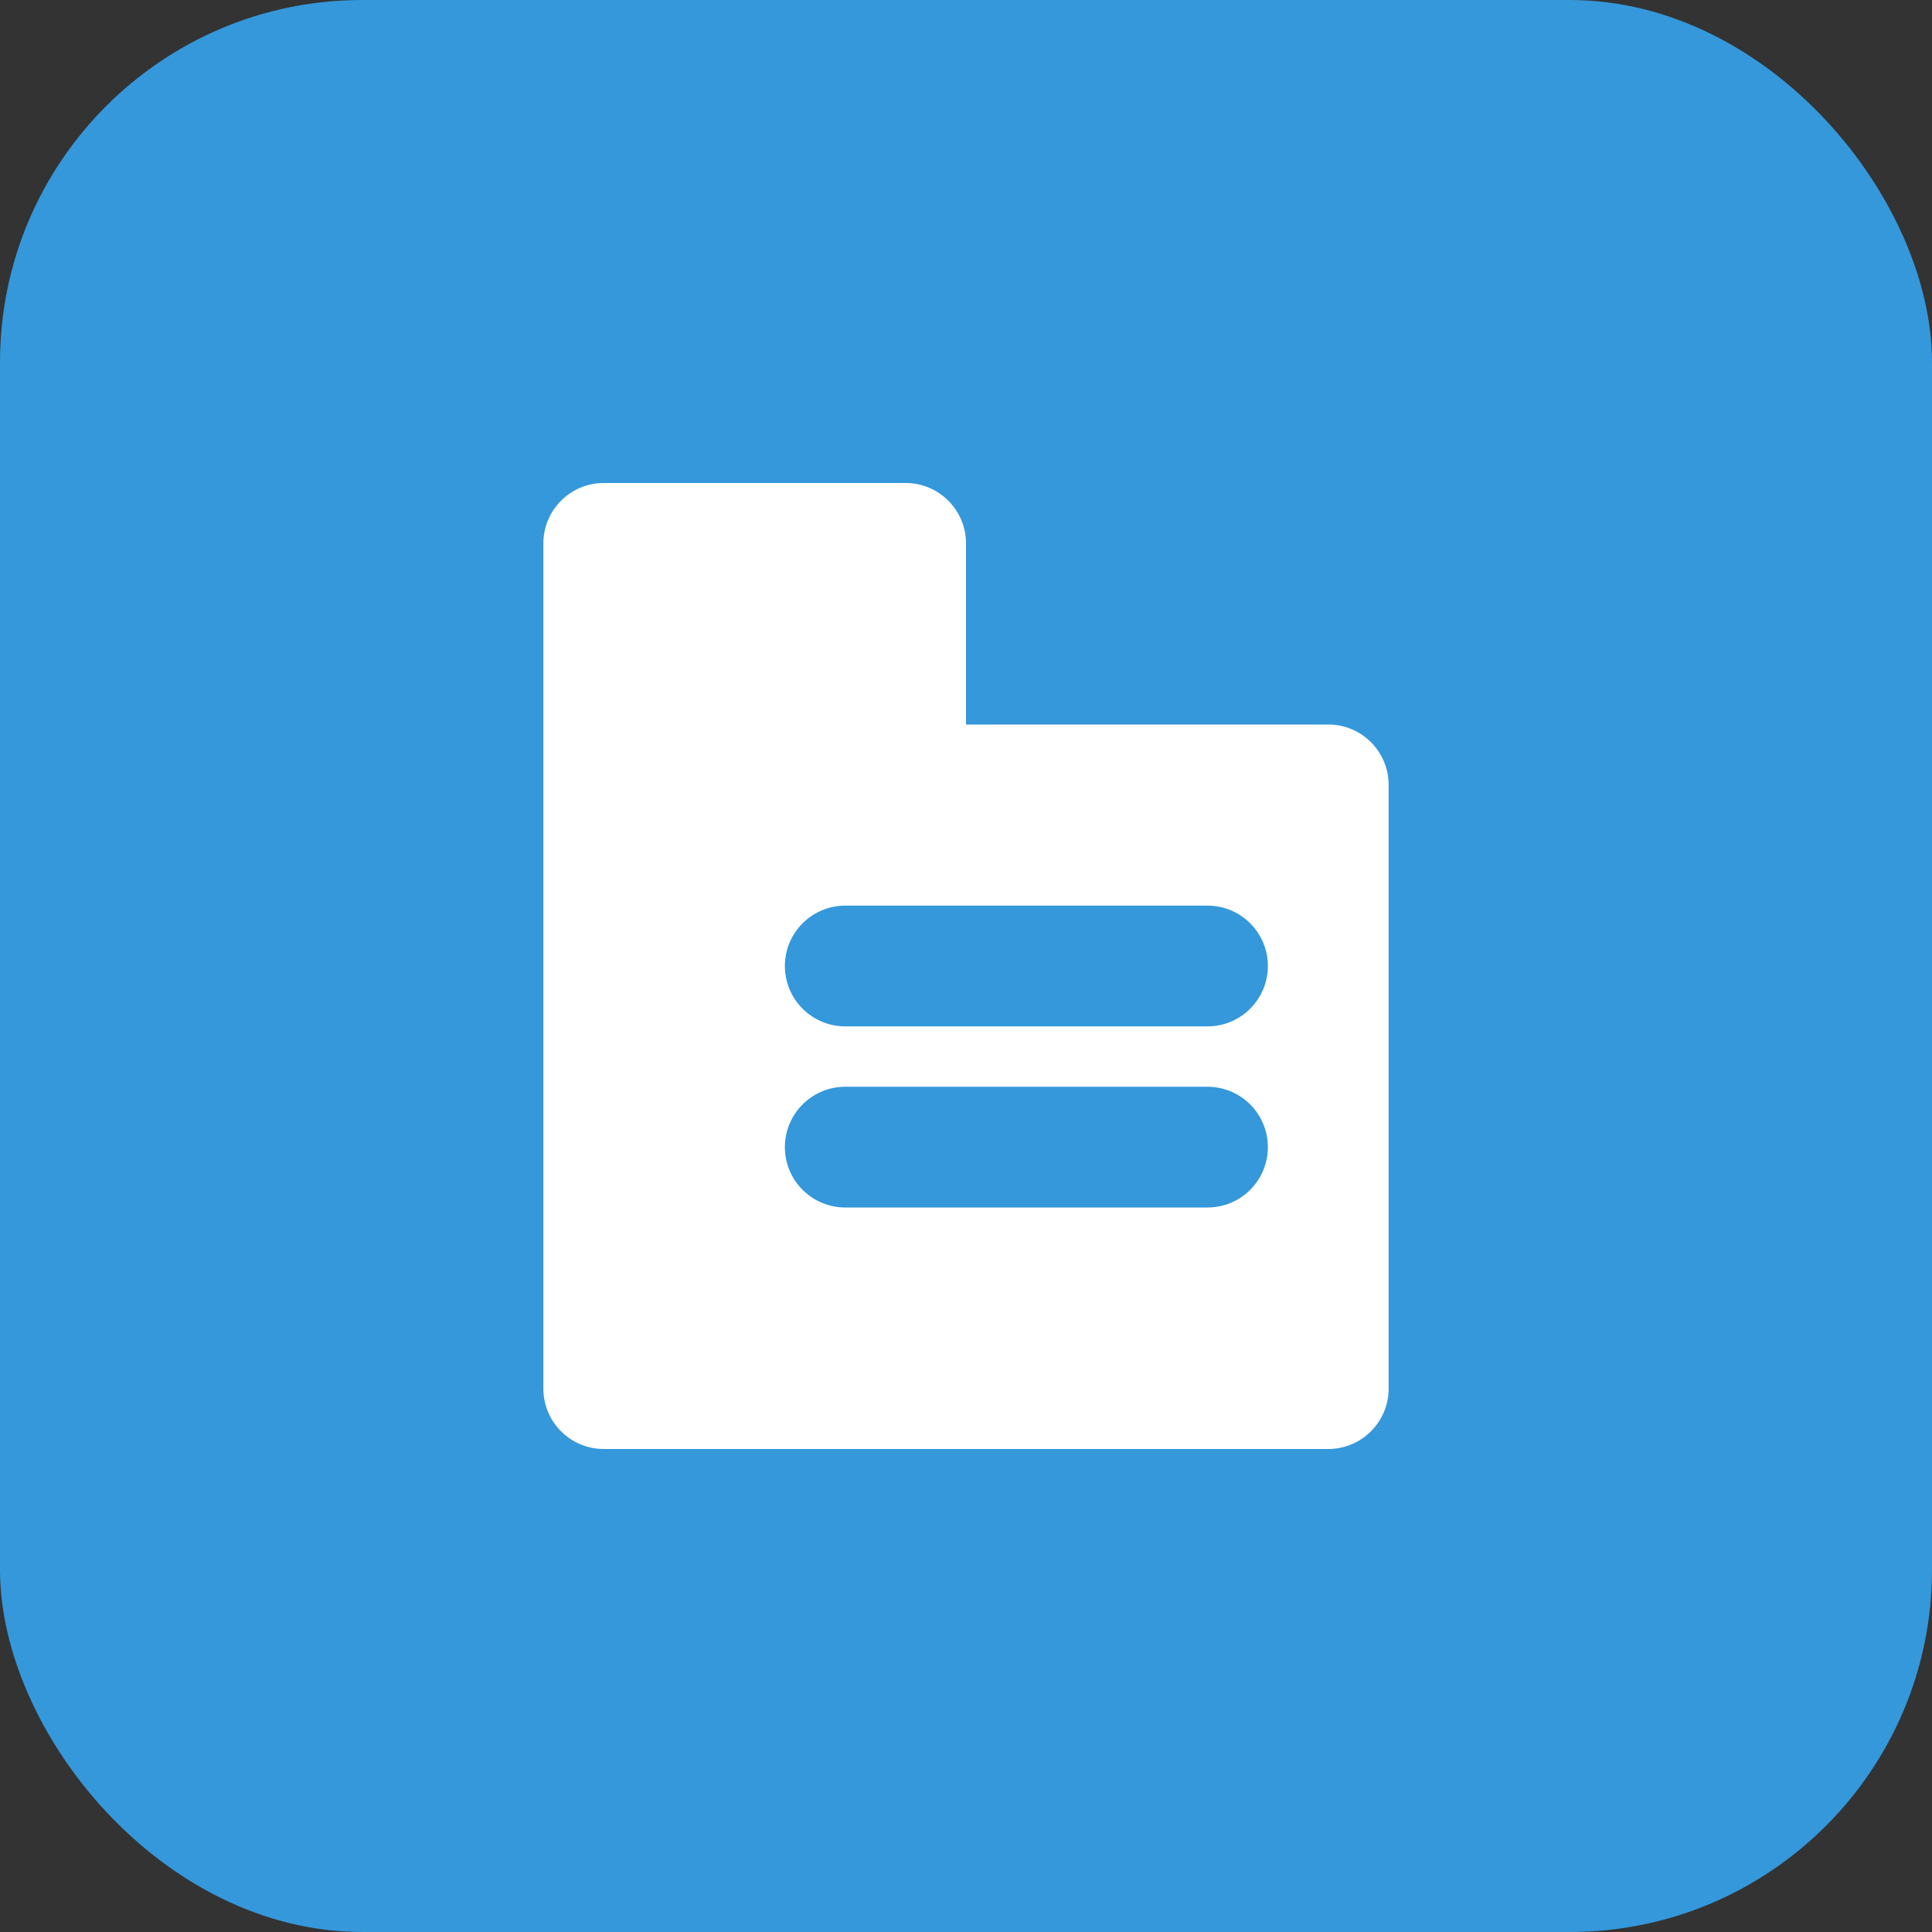
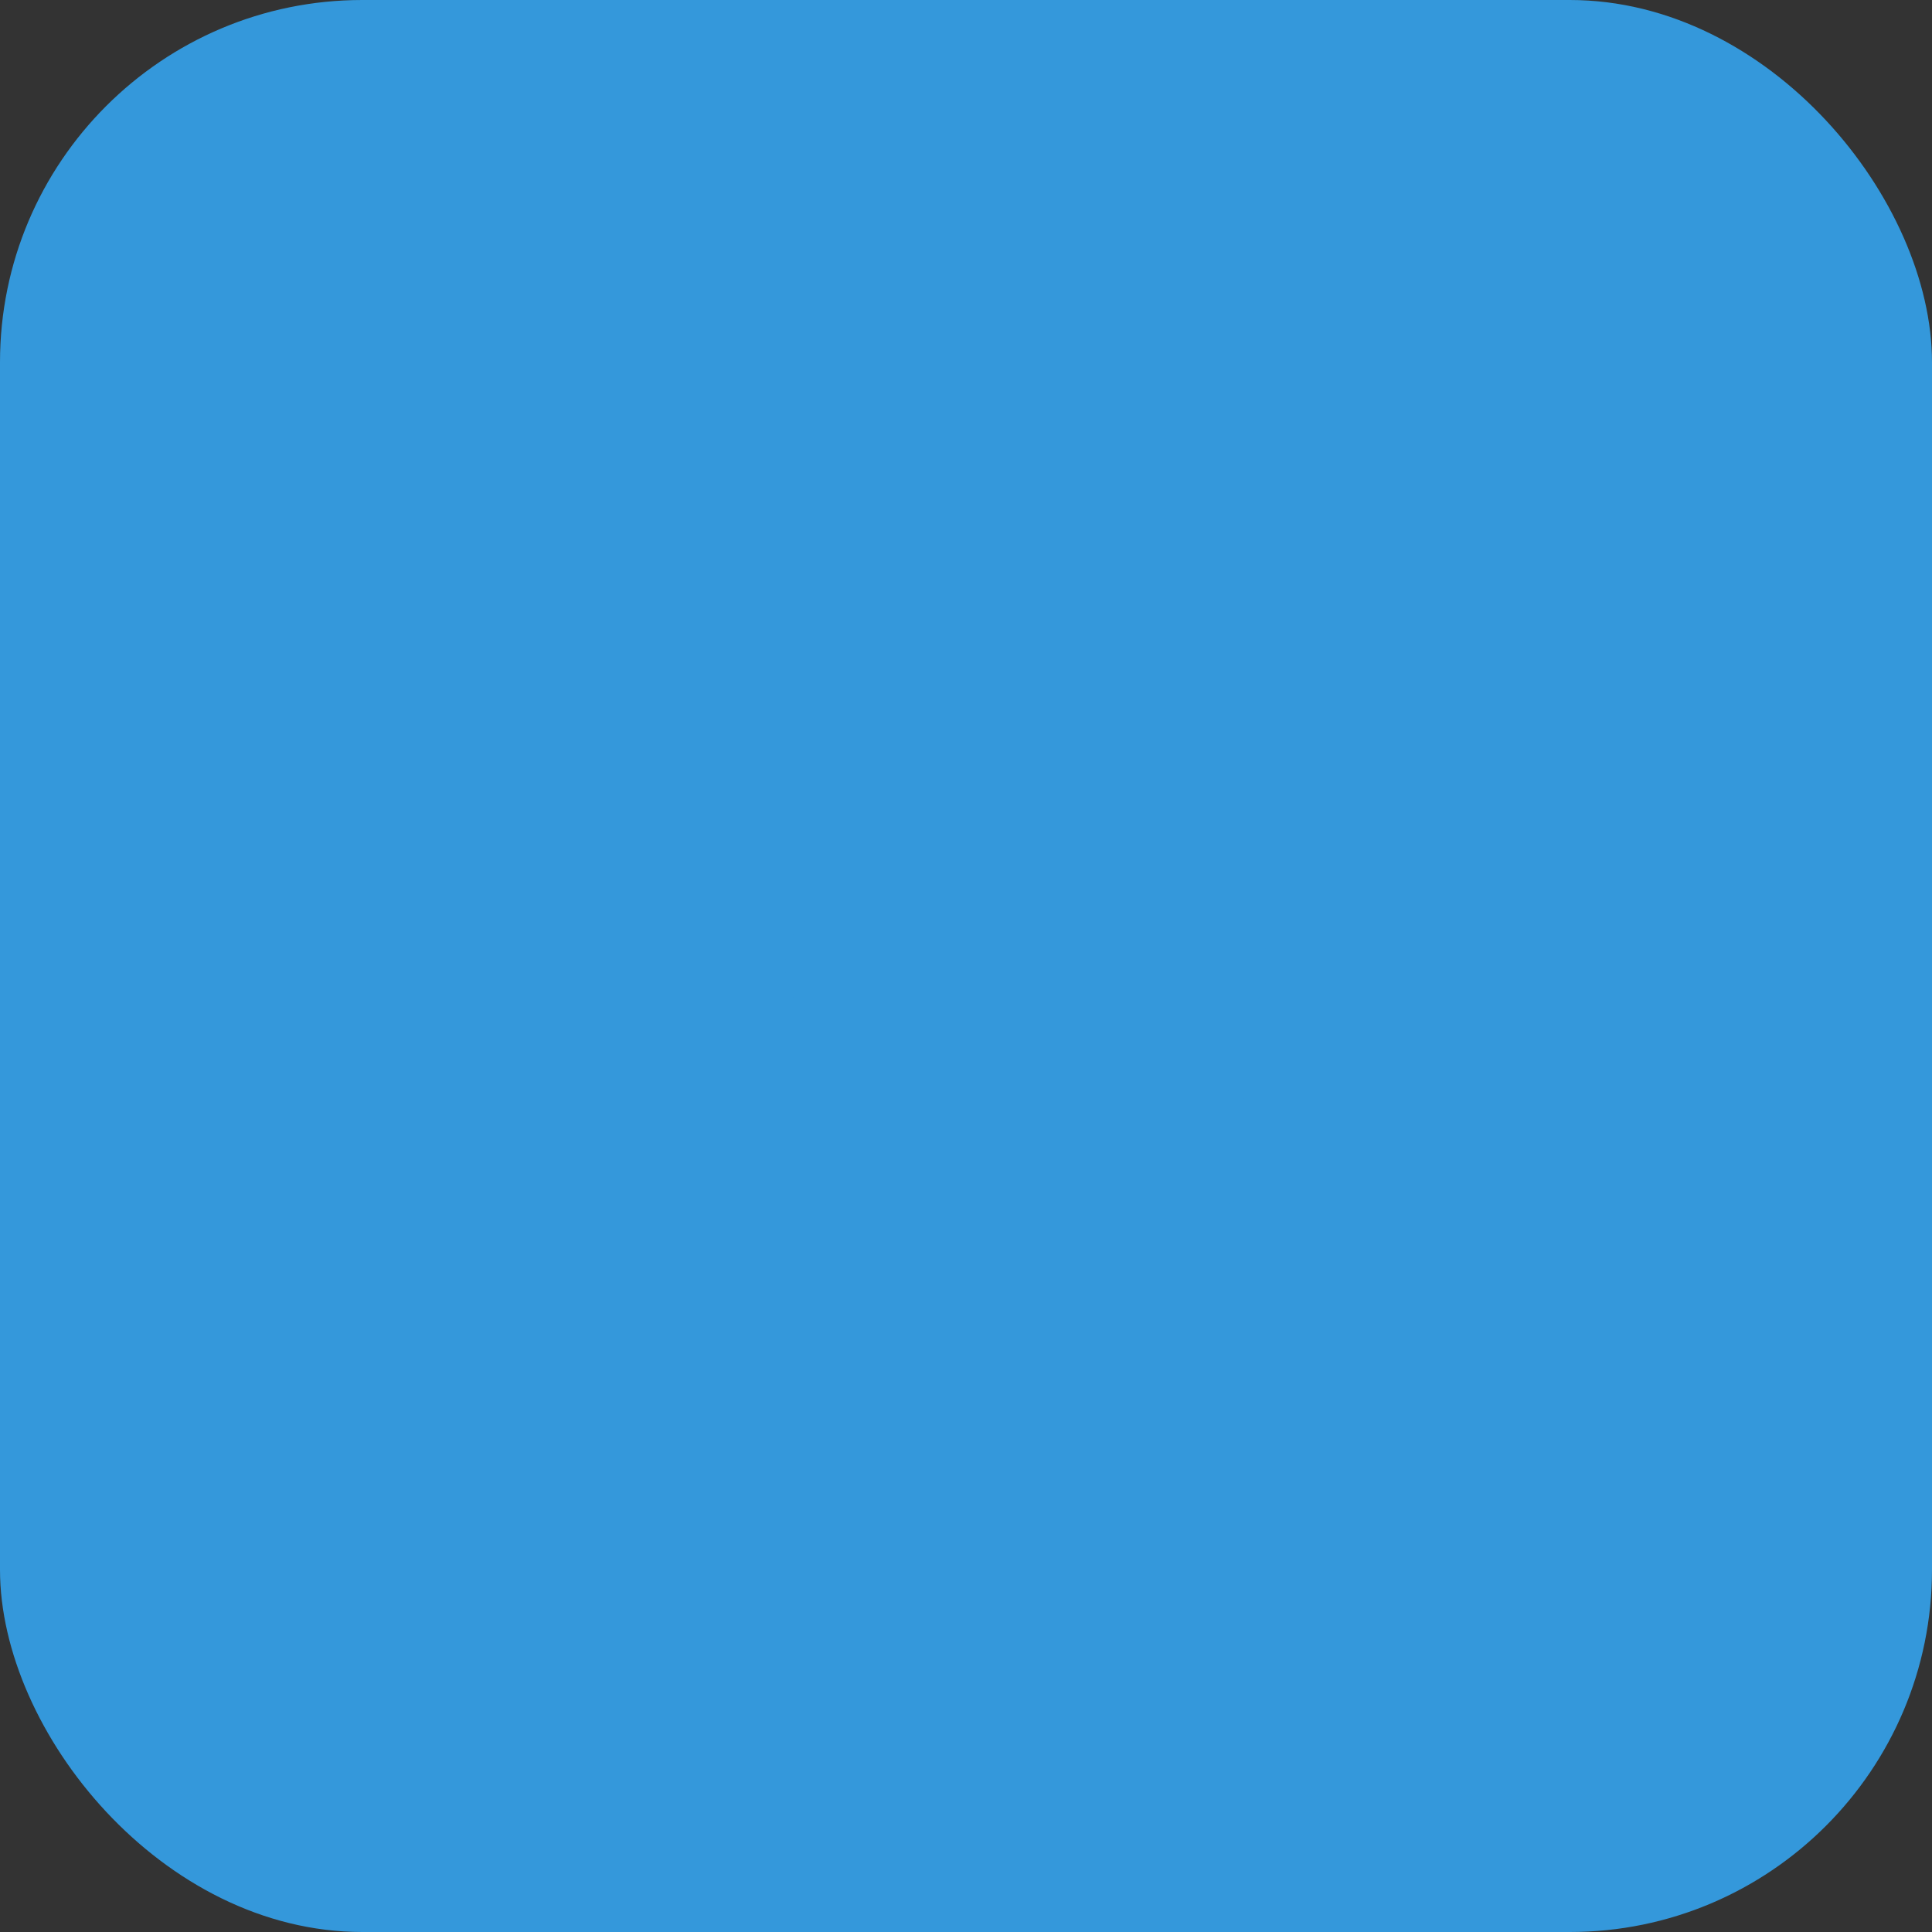
<svg xmlns="http://www.w3.org/2000/svg" width="32" height="32" viewBox="0 0 32 32" fill="none">
  <rect x="0" y="0" width="32" height="32" fill="#333333" stroke="none" />
  <rect width="32" height="32" rx="6" fill="#3498db" />
-   <path d="M10 8C9.448 8 9 8.448 9 9V23C9 23.552 9.448 24 10 24H22C22.552 24 23 23.552 23 23V13C23 12.448 22.552 12 22 12H16V9C16 8.448 15.552 8 15 8H10Z" fill="white" />
  <path d="M14 16H20" stroke="#3498db" stroke-width="2" stroke-linecap="round" />
  <path d="M14 19H20" stroke="#3498db" stroke-width="2" stroke-linecap="round" />
</svg>